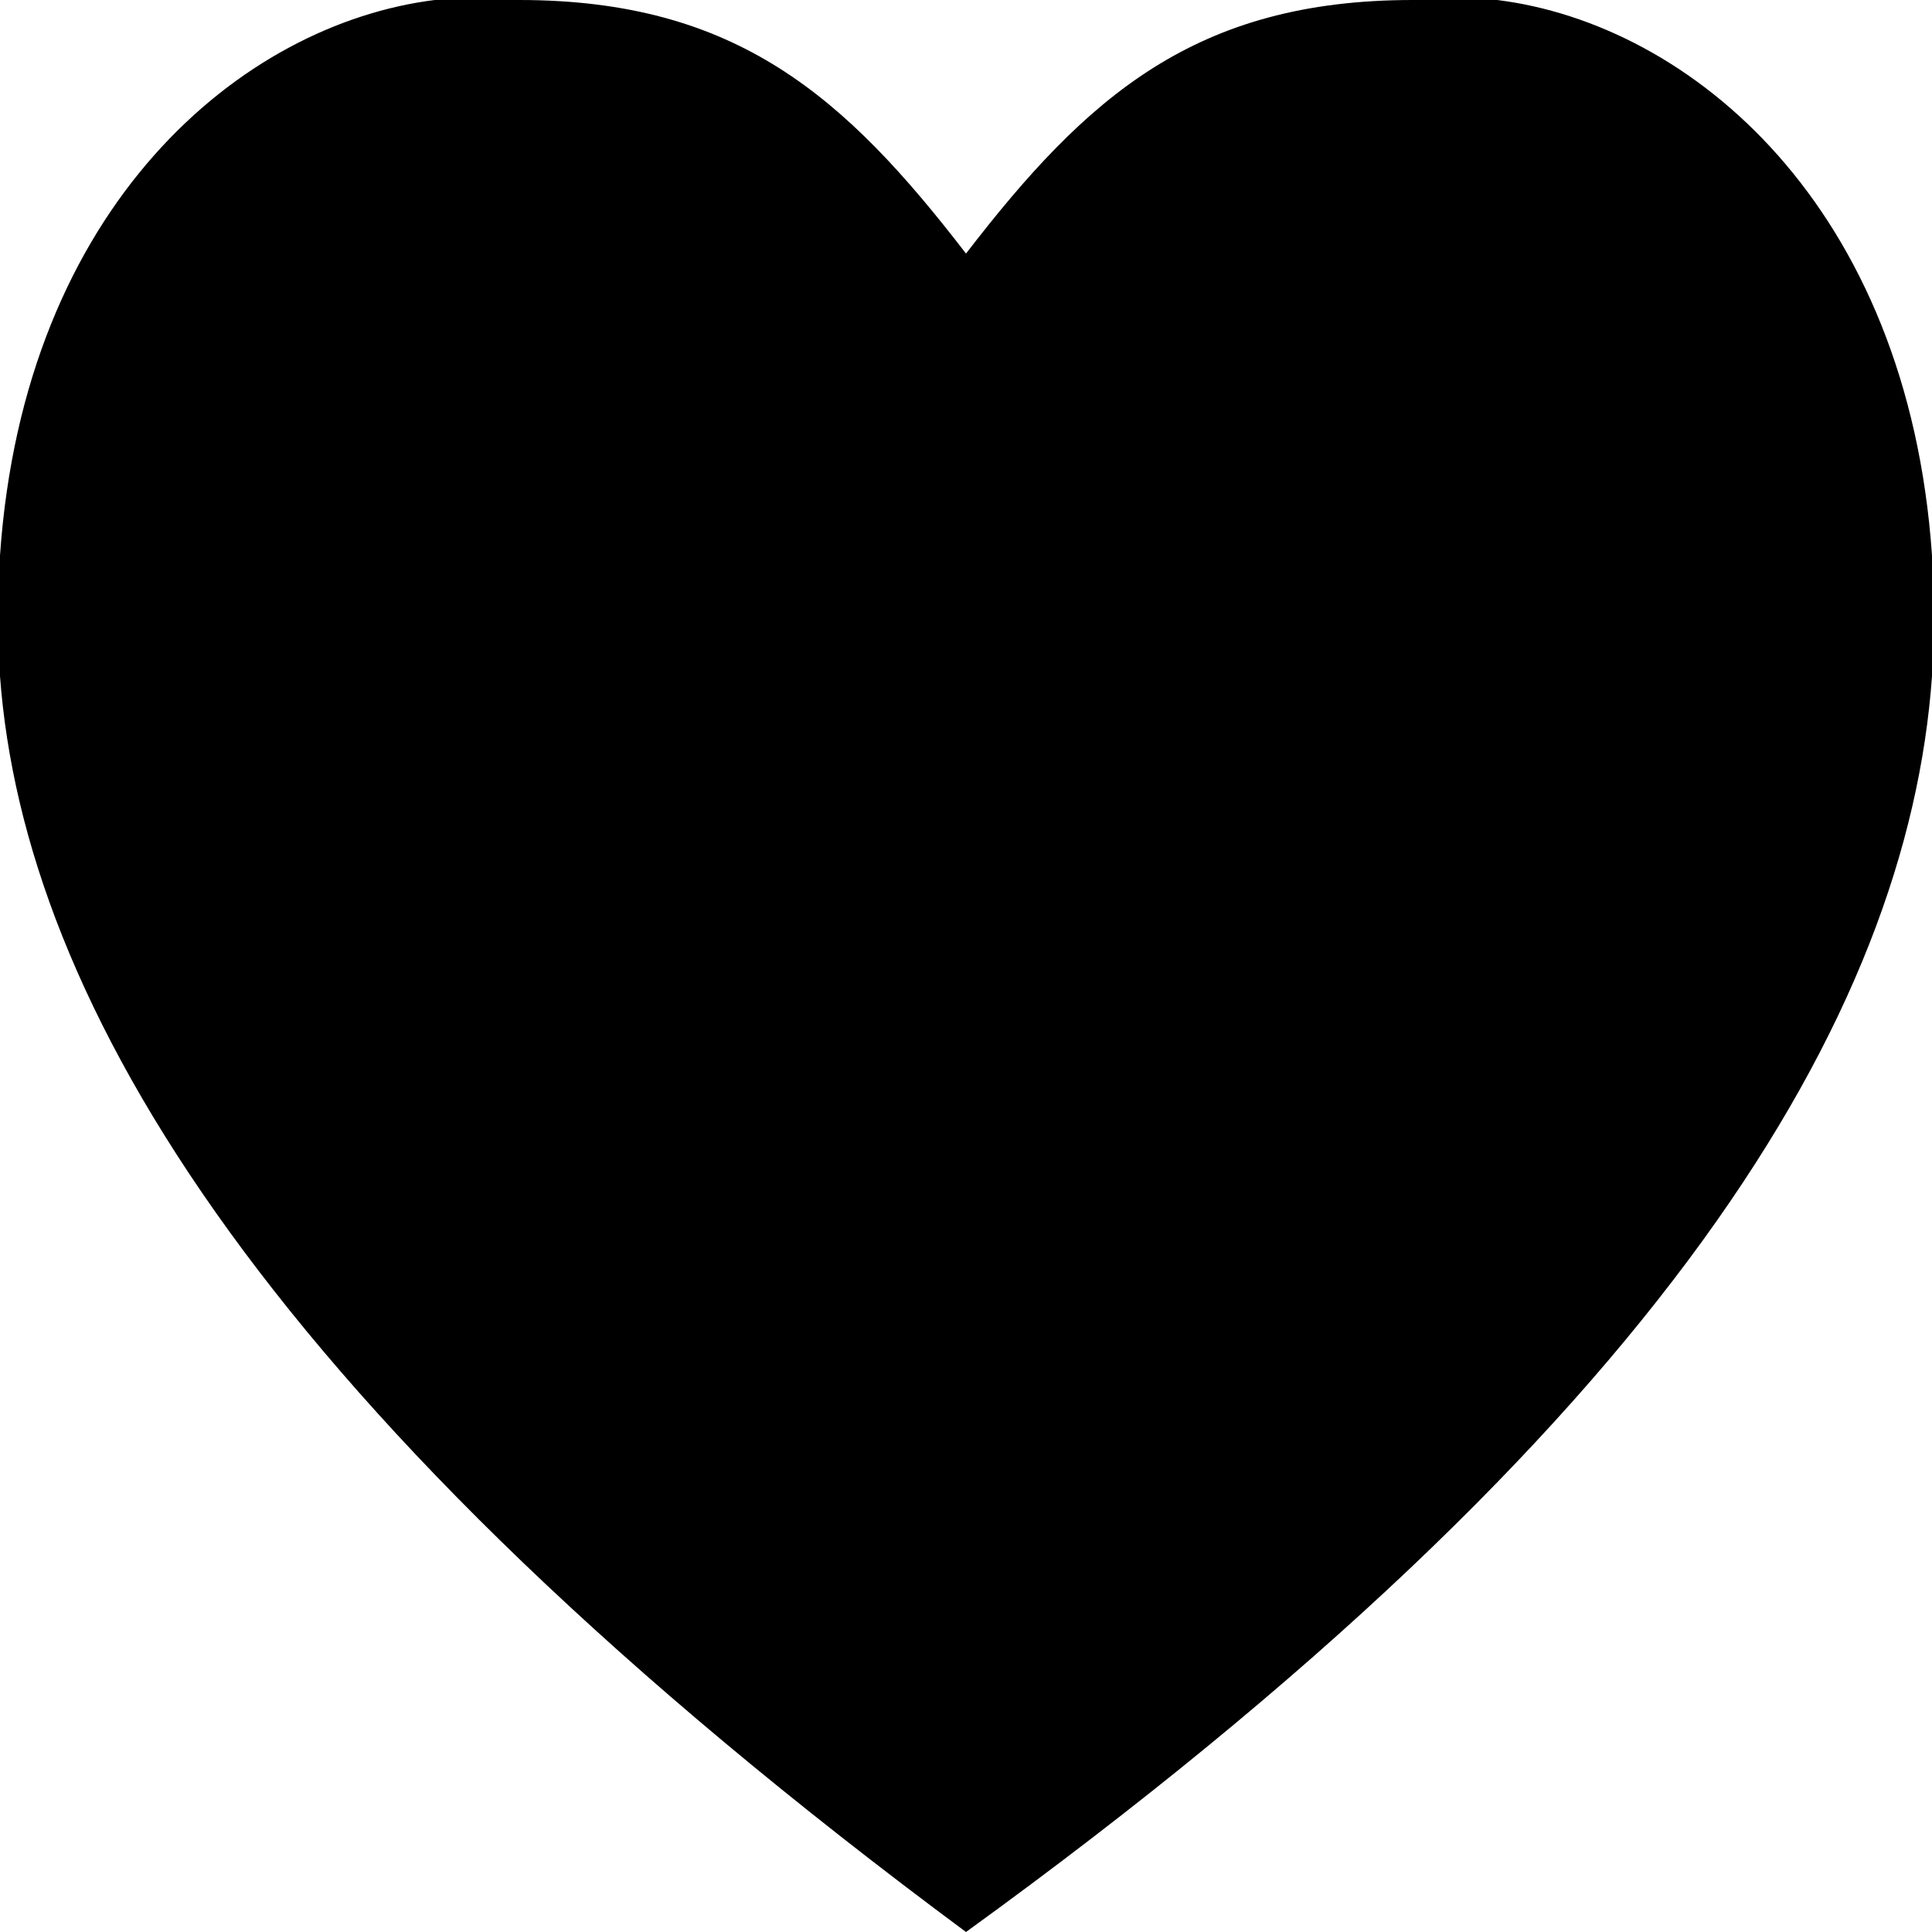
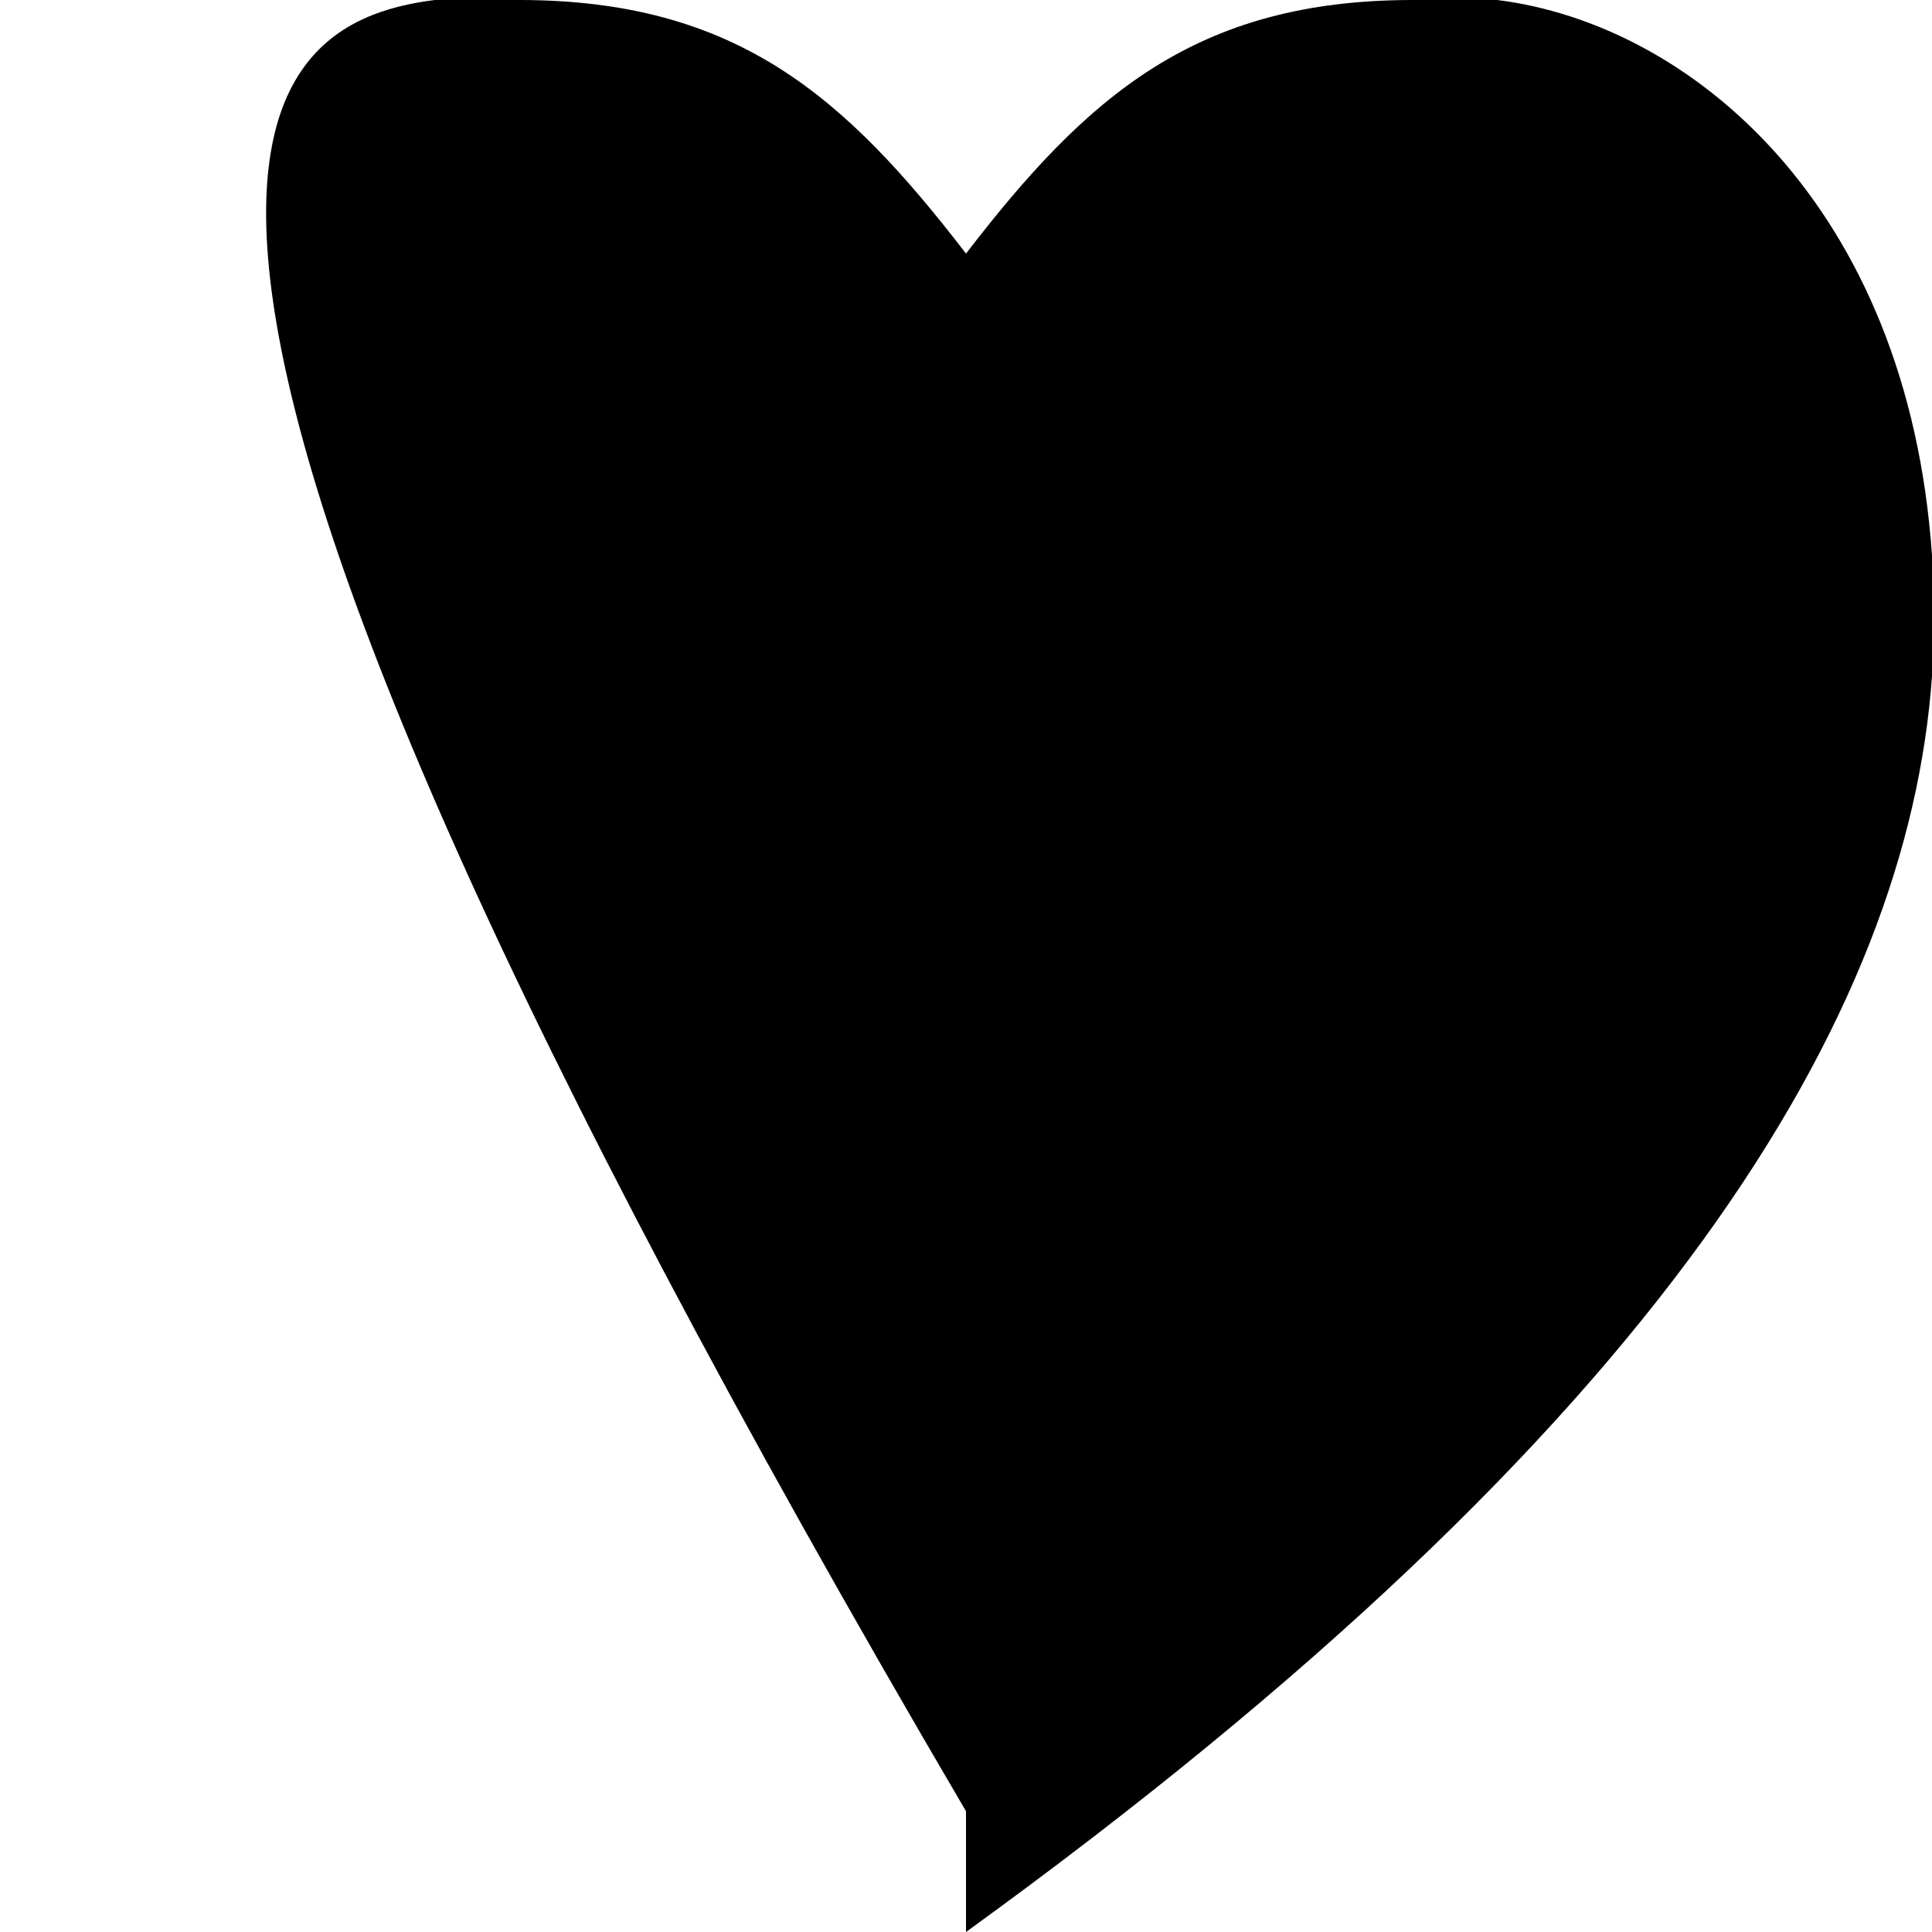
<svg xmlns="http://www.w3.org/2000/svg" version="1.1" baseProfile="tiny" id="Layer_1" x="0px" y="0px" width="16px" height="16px" viewBox="0 0 16 16" xml:space="preserve">
  <g>
-     <path d="M11.7,0c0.2,0,0.5,0,0.7,0C14,0.2,15.8,1.7,16,4.6v1c-0.2,2.8-2.2,6.2-8,10.4C2.2,11.7,0.2,8.3,0,5.6v-1   C0.2,1.7,2,0.2,3.6,0c0.3,0,0.5,0,0.7,0C6.1,0,7,0.8,8,2.1C9,0.8,9.9,0,11.7,0" />
+     <path d="M11.7,0c0.2,0,0.5,0,0.7,0C14,0.2,15.8,1.7,16,4.6v1c-0.2,2.8-2.2,6.2-8,10.4v-1   C0.2,1.7,2,0.2,3.6,0c0.3,0,0.5,0,0.7,0C6.1,0,7,0.8,8,2.1C9,0.8,9.9,0,11.7,0" />
  </g>
</svg>